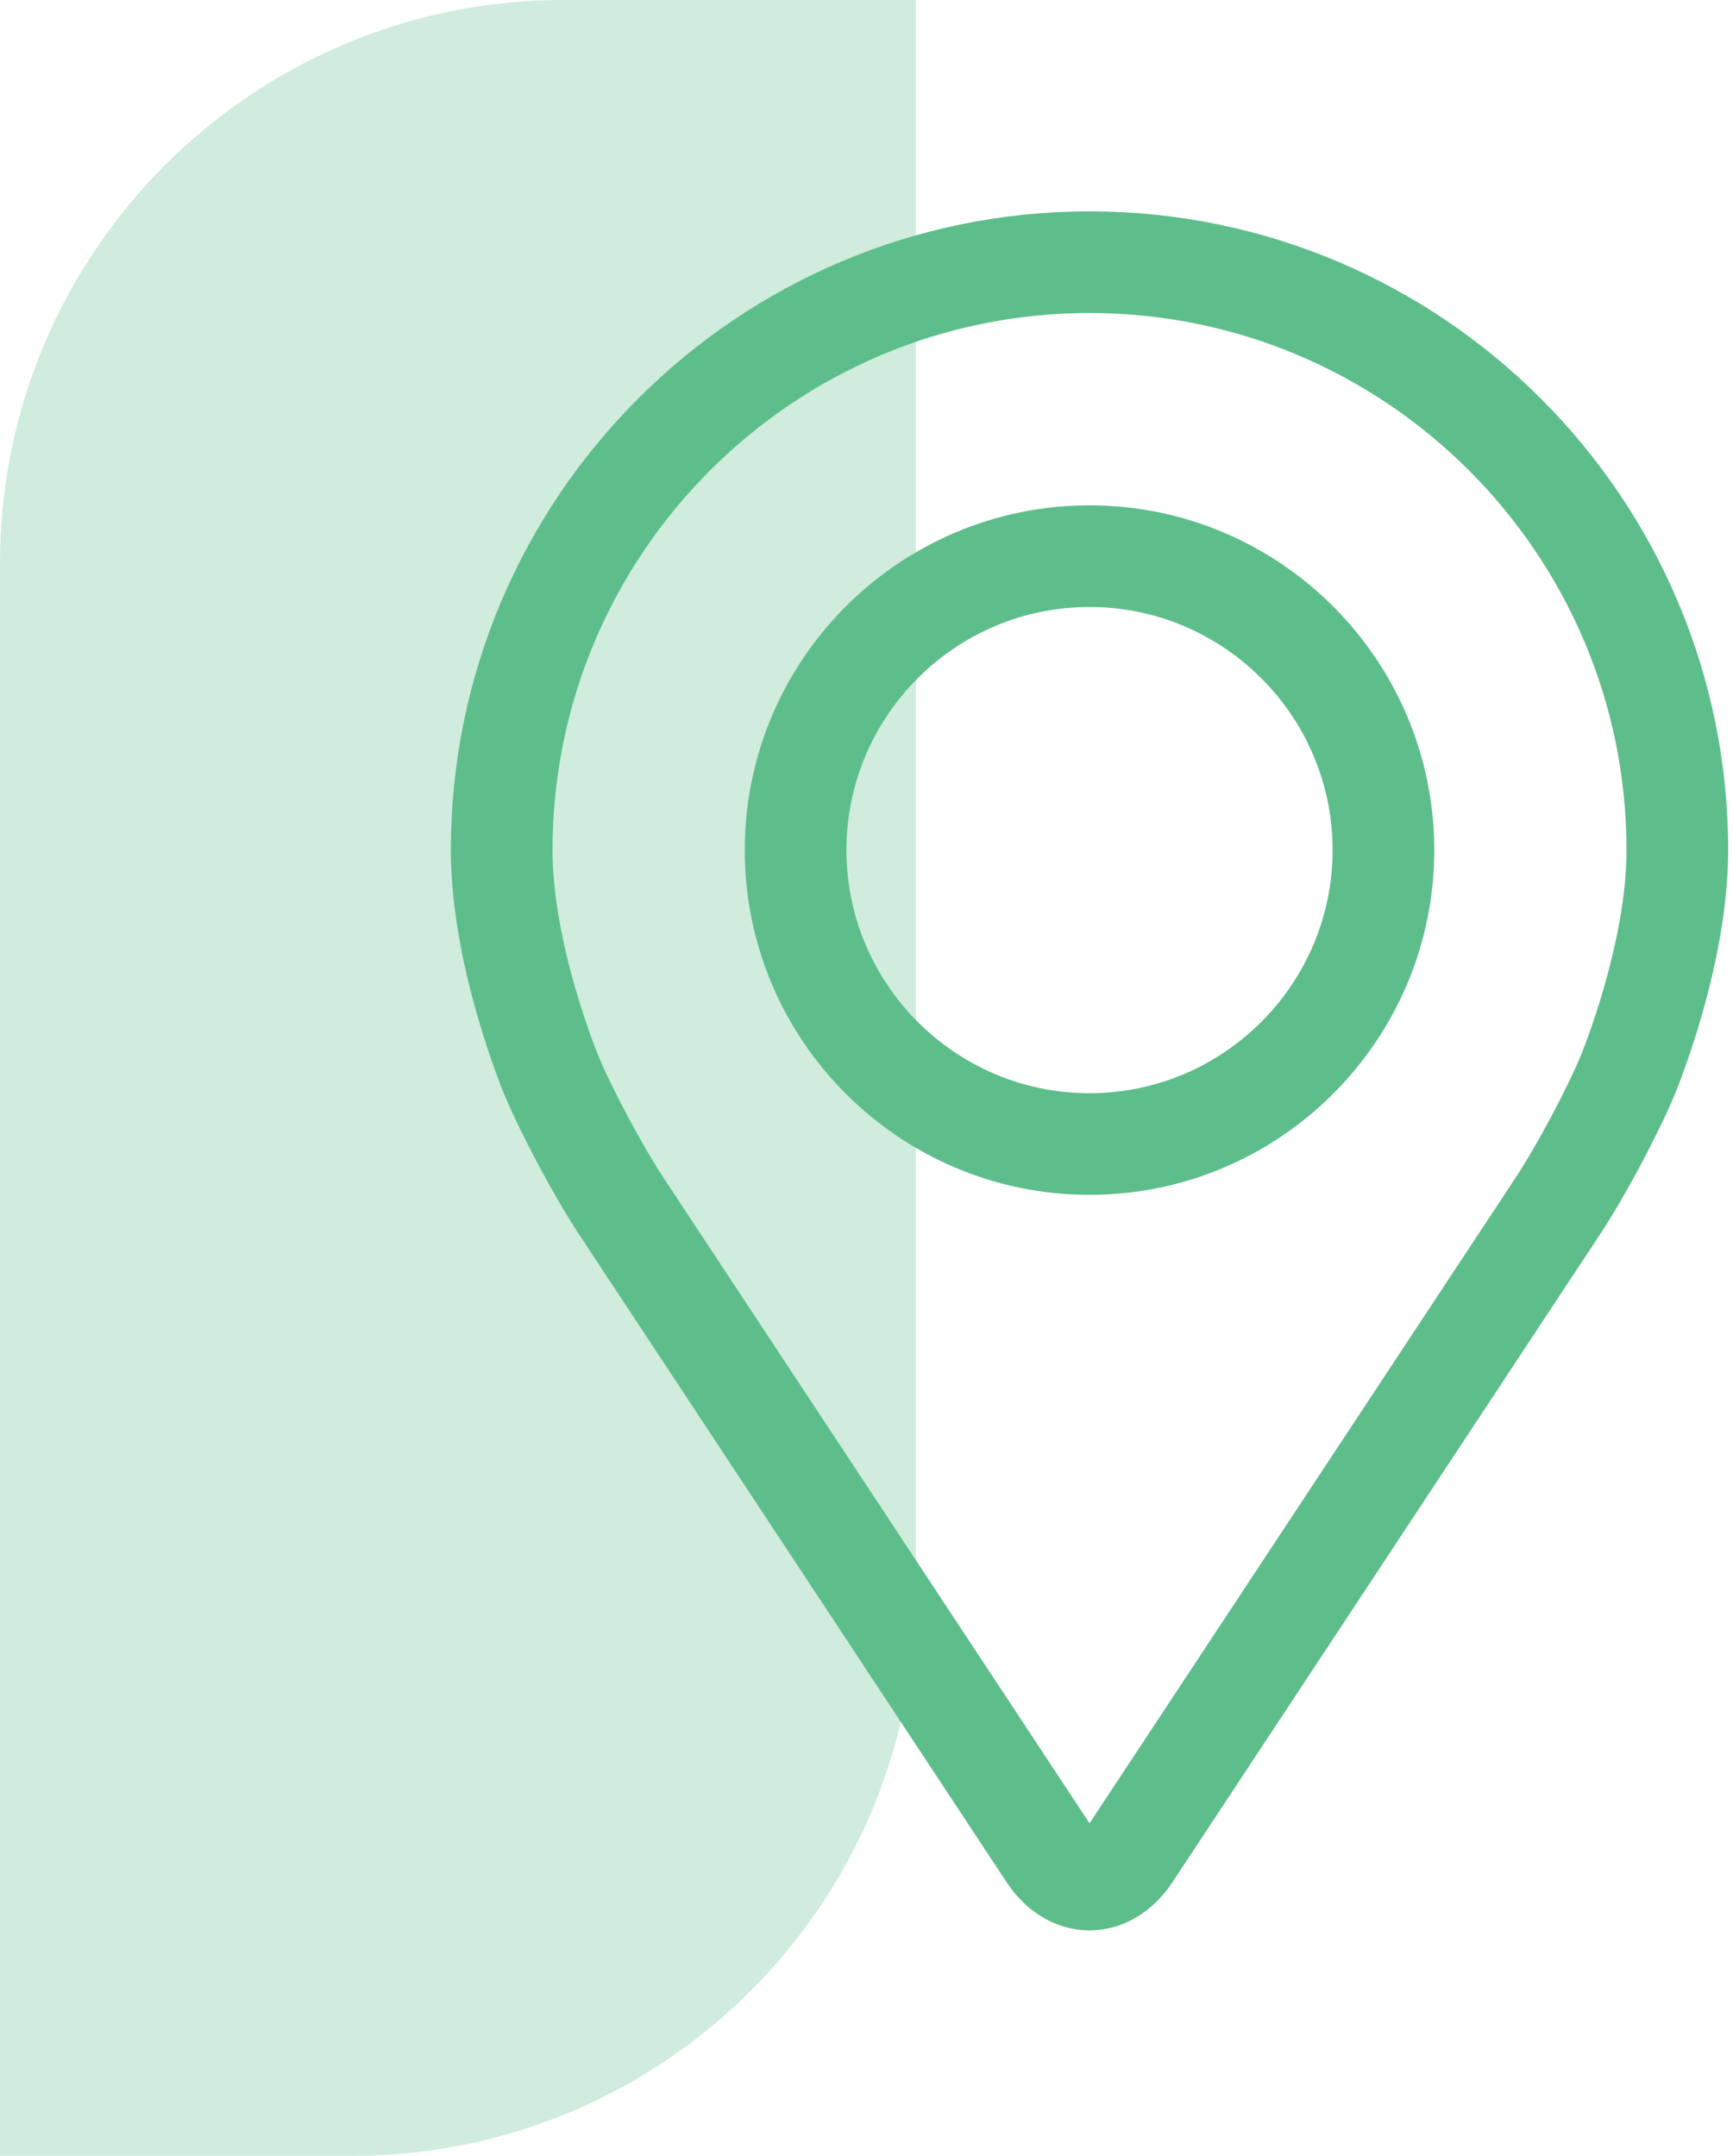
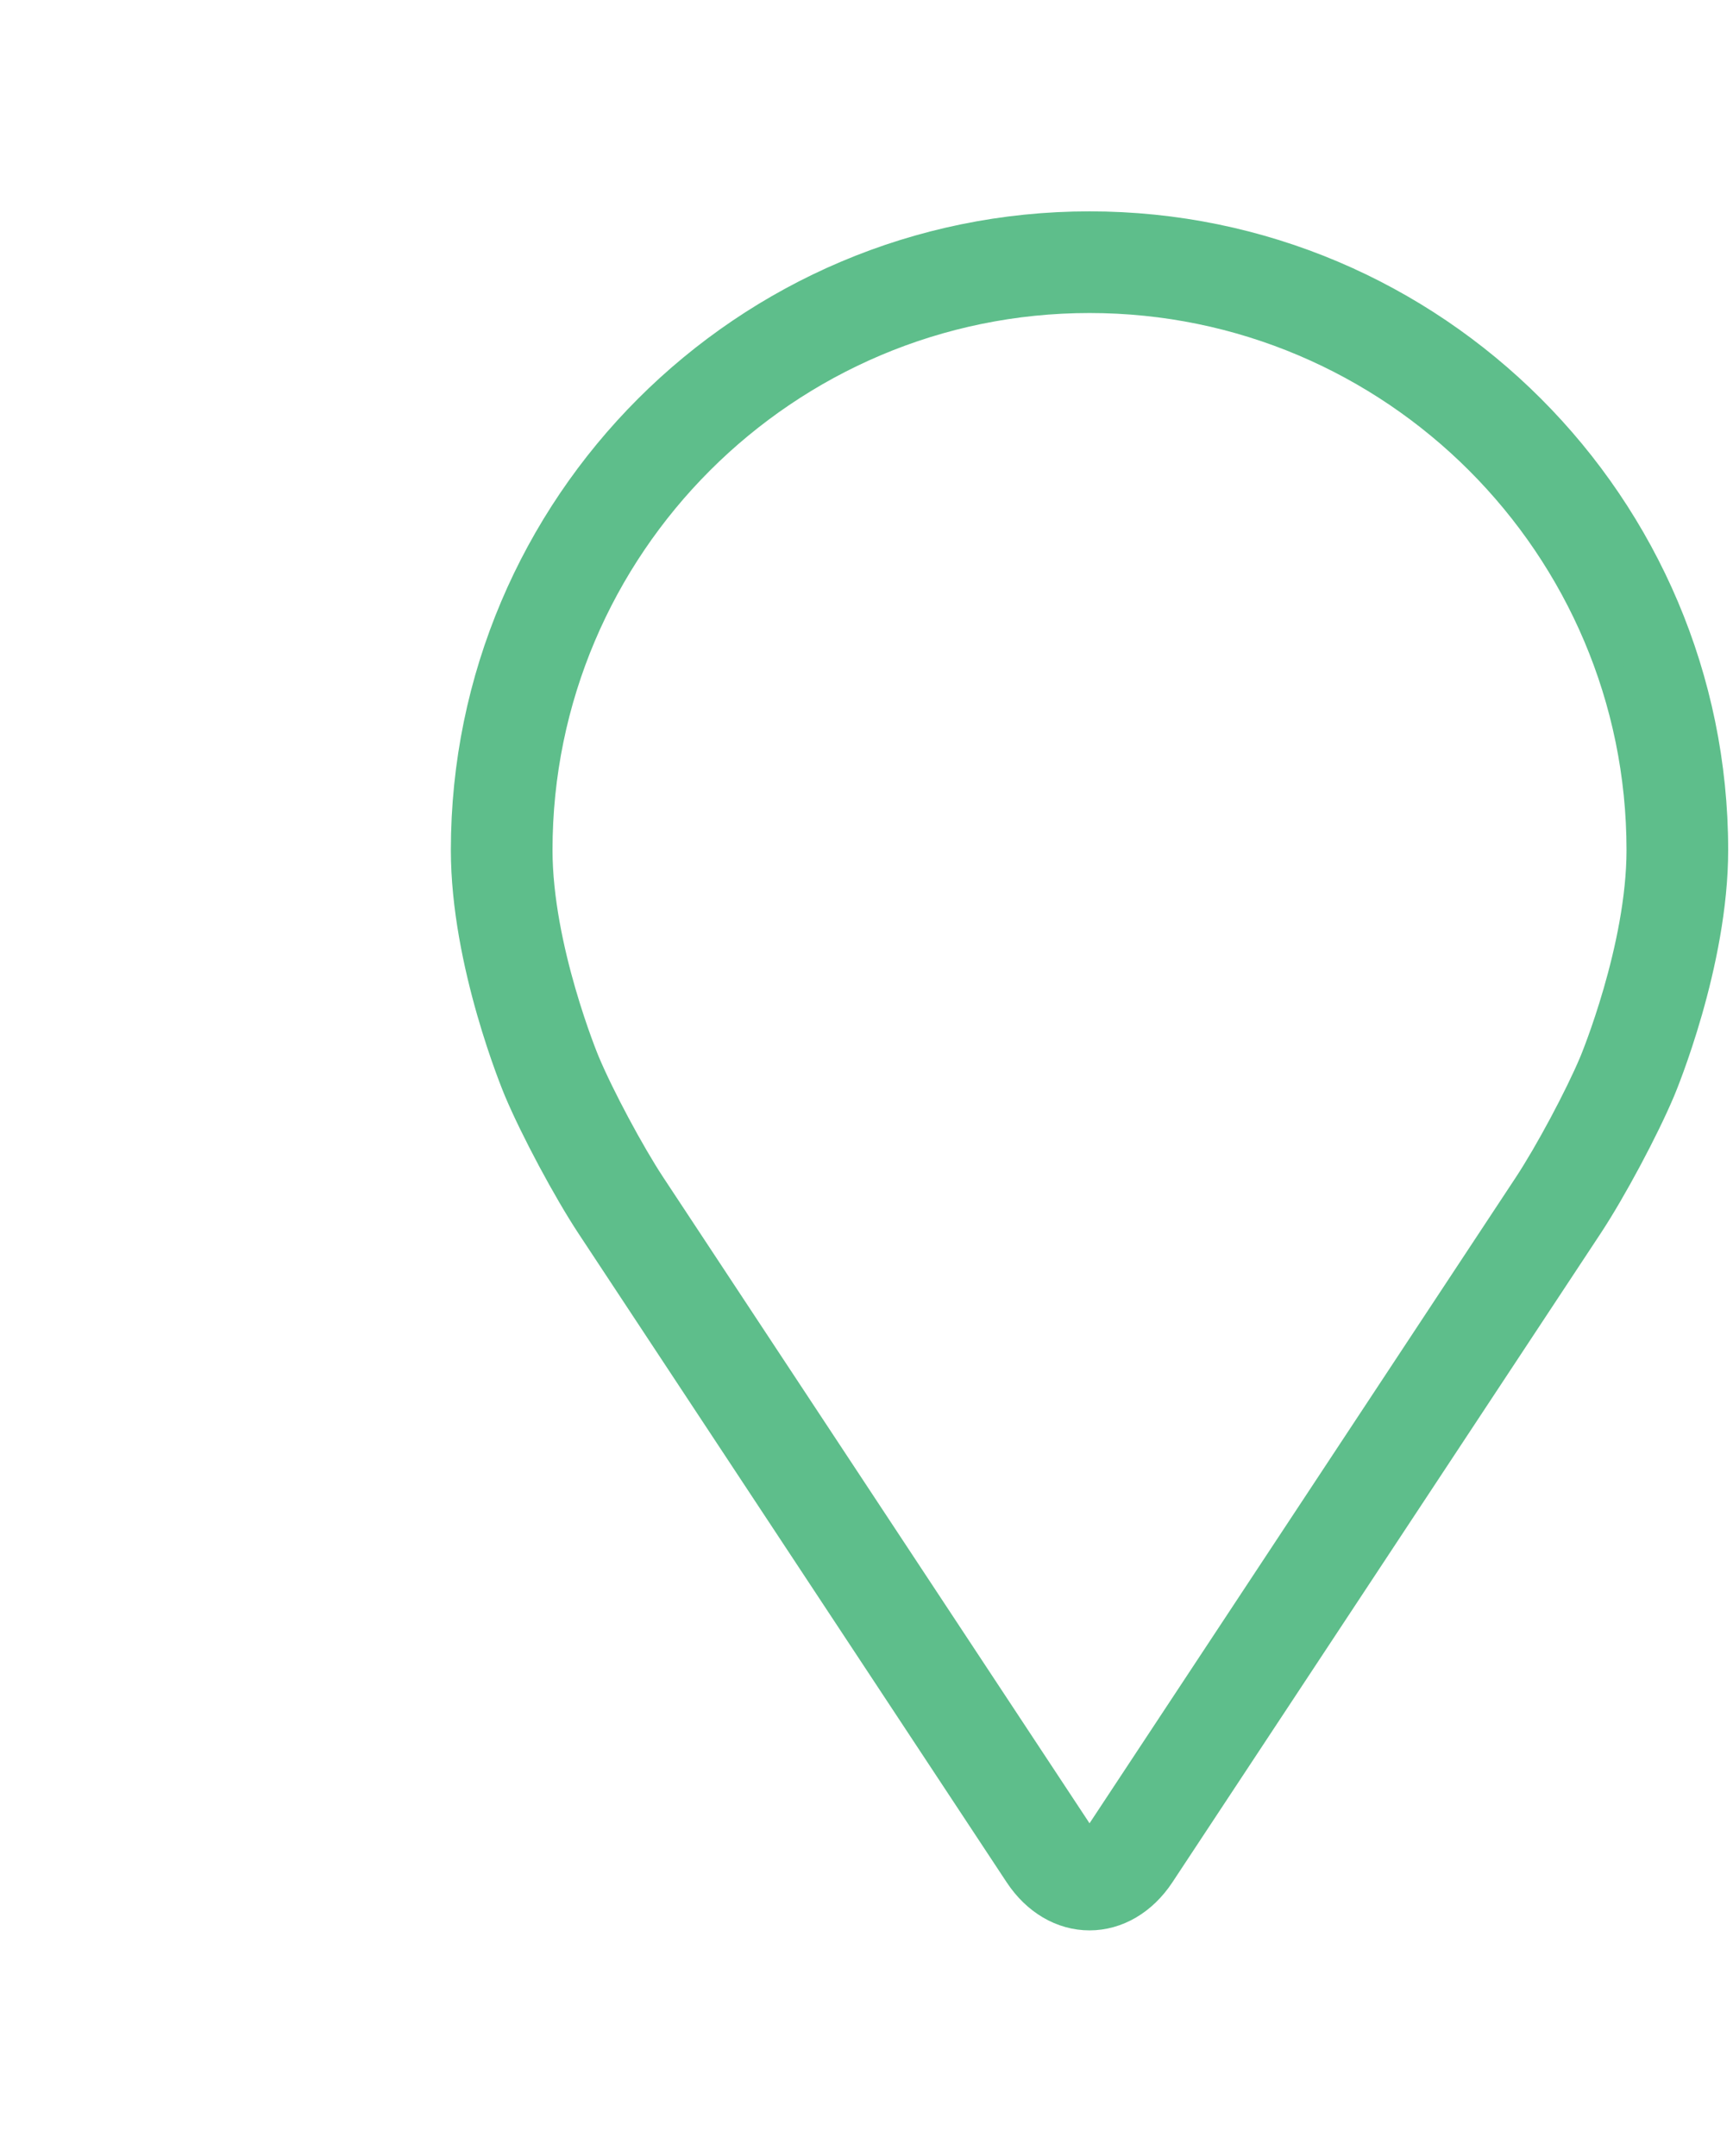
<svg xmlns="http://www.w3.org/2000/svg" width="123" height="153" viewBox="0 0 123 153" fill="none">
-   <path d="M0 40C0 17.909 17.909 0 40 0H65V113C65 135.091 47.091 153 25 153H0V40Z" fill="#5EBE8B" fill-opacity="0.3" />
  <path d="M77.329 16C52.885 16 33 35.885 33 60.329C33 68.376 36.609 77.03 36.76 77.395C37.926 80.162 40.226 84.459 41.884 86.978L72.278 133.03C73.522 134.918 75.362 136 77.329 136C79.295 136 81.136 134.918 82.379 133.033L112.776 86.978C114.437 84.459 116.734 80.162 117.9 77.395C118.051 77.033 121.657 68.378 121.657 60.329C121.657 35.885 101.772 16 77.329 16ZM113.091 75.372C112.051 77.851 109.91 81.849 108.421 84.107L78.025 130.162C77.425 131.072 77.235 131.072 76.635 130.162L46.239 84.107C44.75 81.849 42.609 77.849 41.568 75.369C41.524 75.262 38.215 67.296 38.215 60.329C38.215 38.761 55.761 21.215 77.329 21.215C98.896 21.215 116.442 38.761 116.442 60.329C116.442 67.306 113.125 75.293 113.091 75.372Z" fill="#5EBE8B" stroke="#5EBE8B" stroke-width="2" />
-   <path d="M77.328 36.863C64.387 36.863 53.86 47.393 53.86 60.331C53.86 73.27 64.387 83.799 77.328 83.799C90.27 83.799 100.796 73.27 100.796 60.331C100.796 47.393 90.27 36.863 77.328 36.863ZM77.328 78.584C67.266 78.584 59.075 70.397 59.075 60.331C59.075 50.266 67.266 42.078 77.328 42.078C87.391 42.078 95.581 50.266 95.581 60.331C95.581 70.397 87.391 78.584 77.328 78.584Z" fill="#5EBE8B" stroke="#5EBE8B" stroke-width="2" />
</svg>